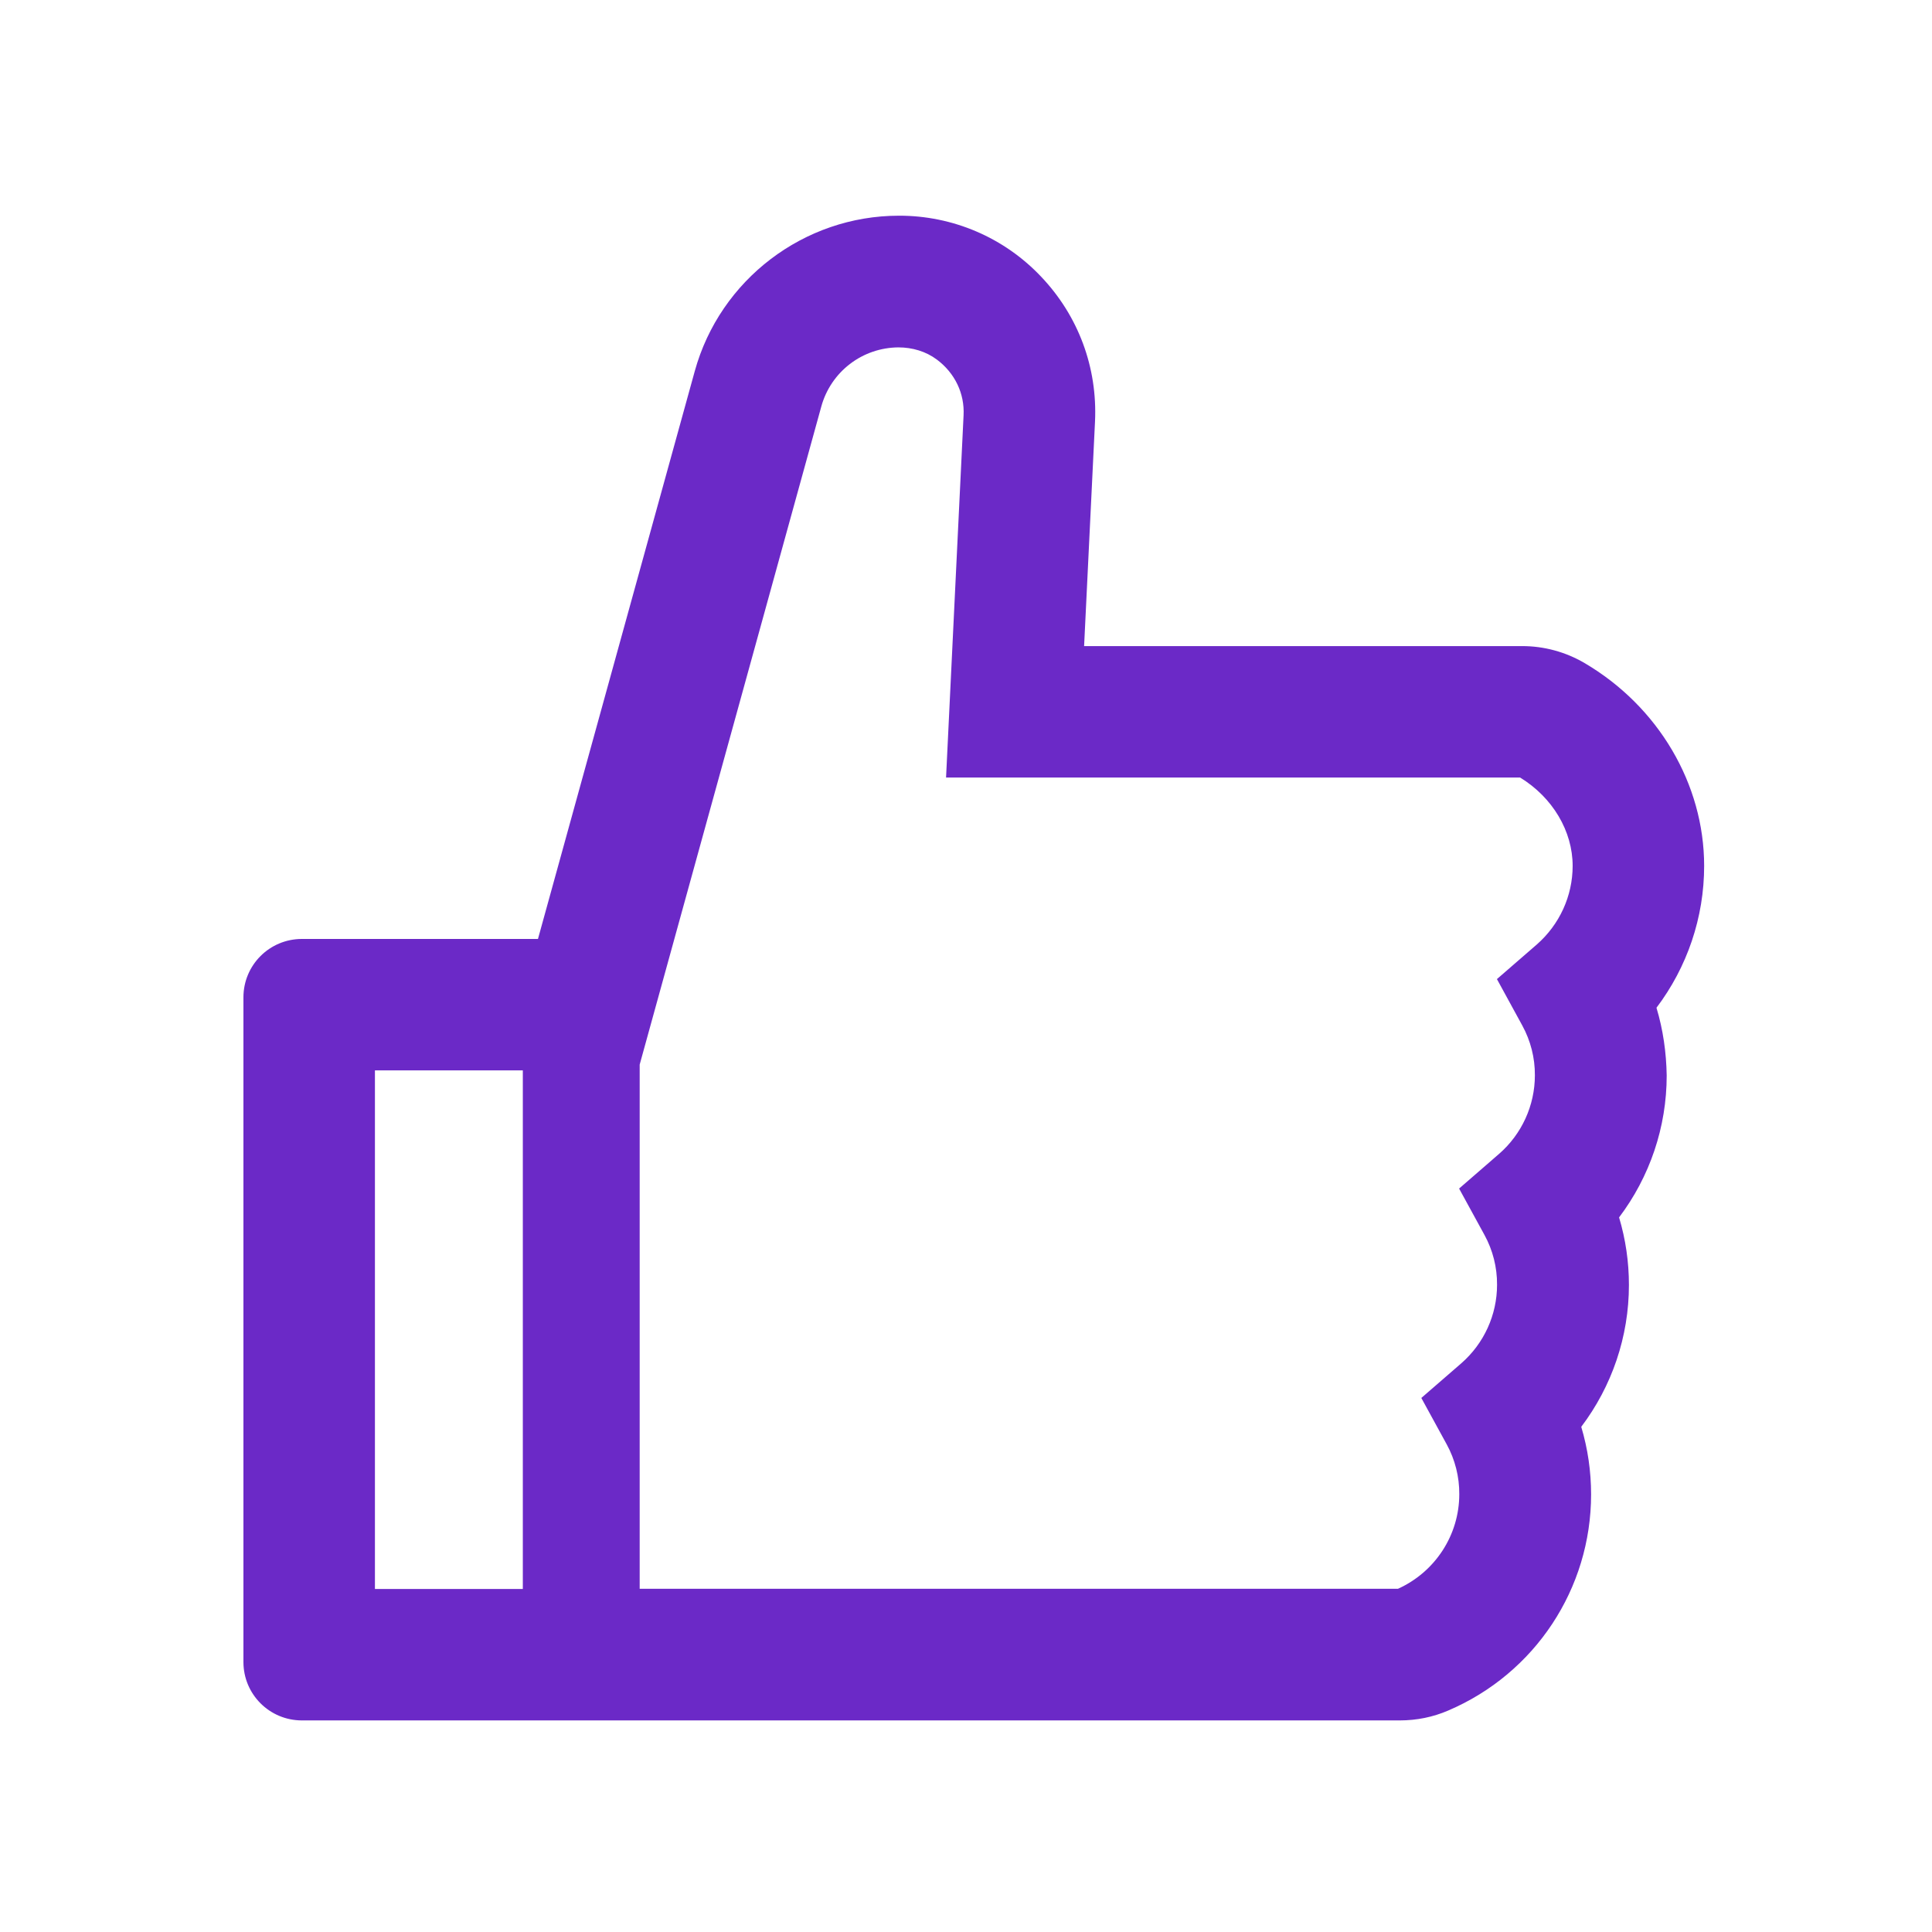
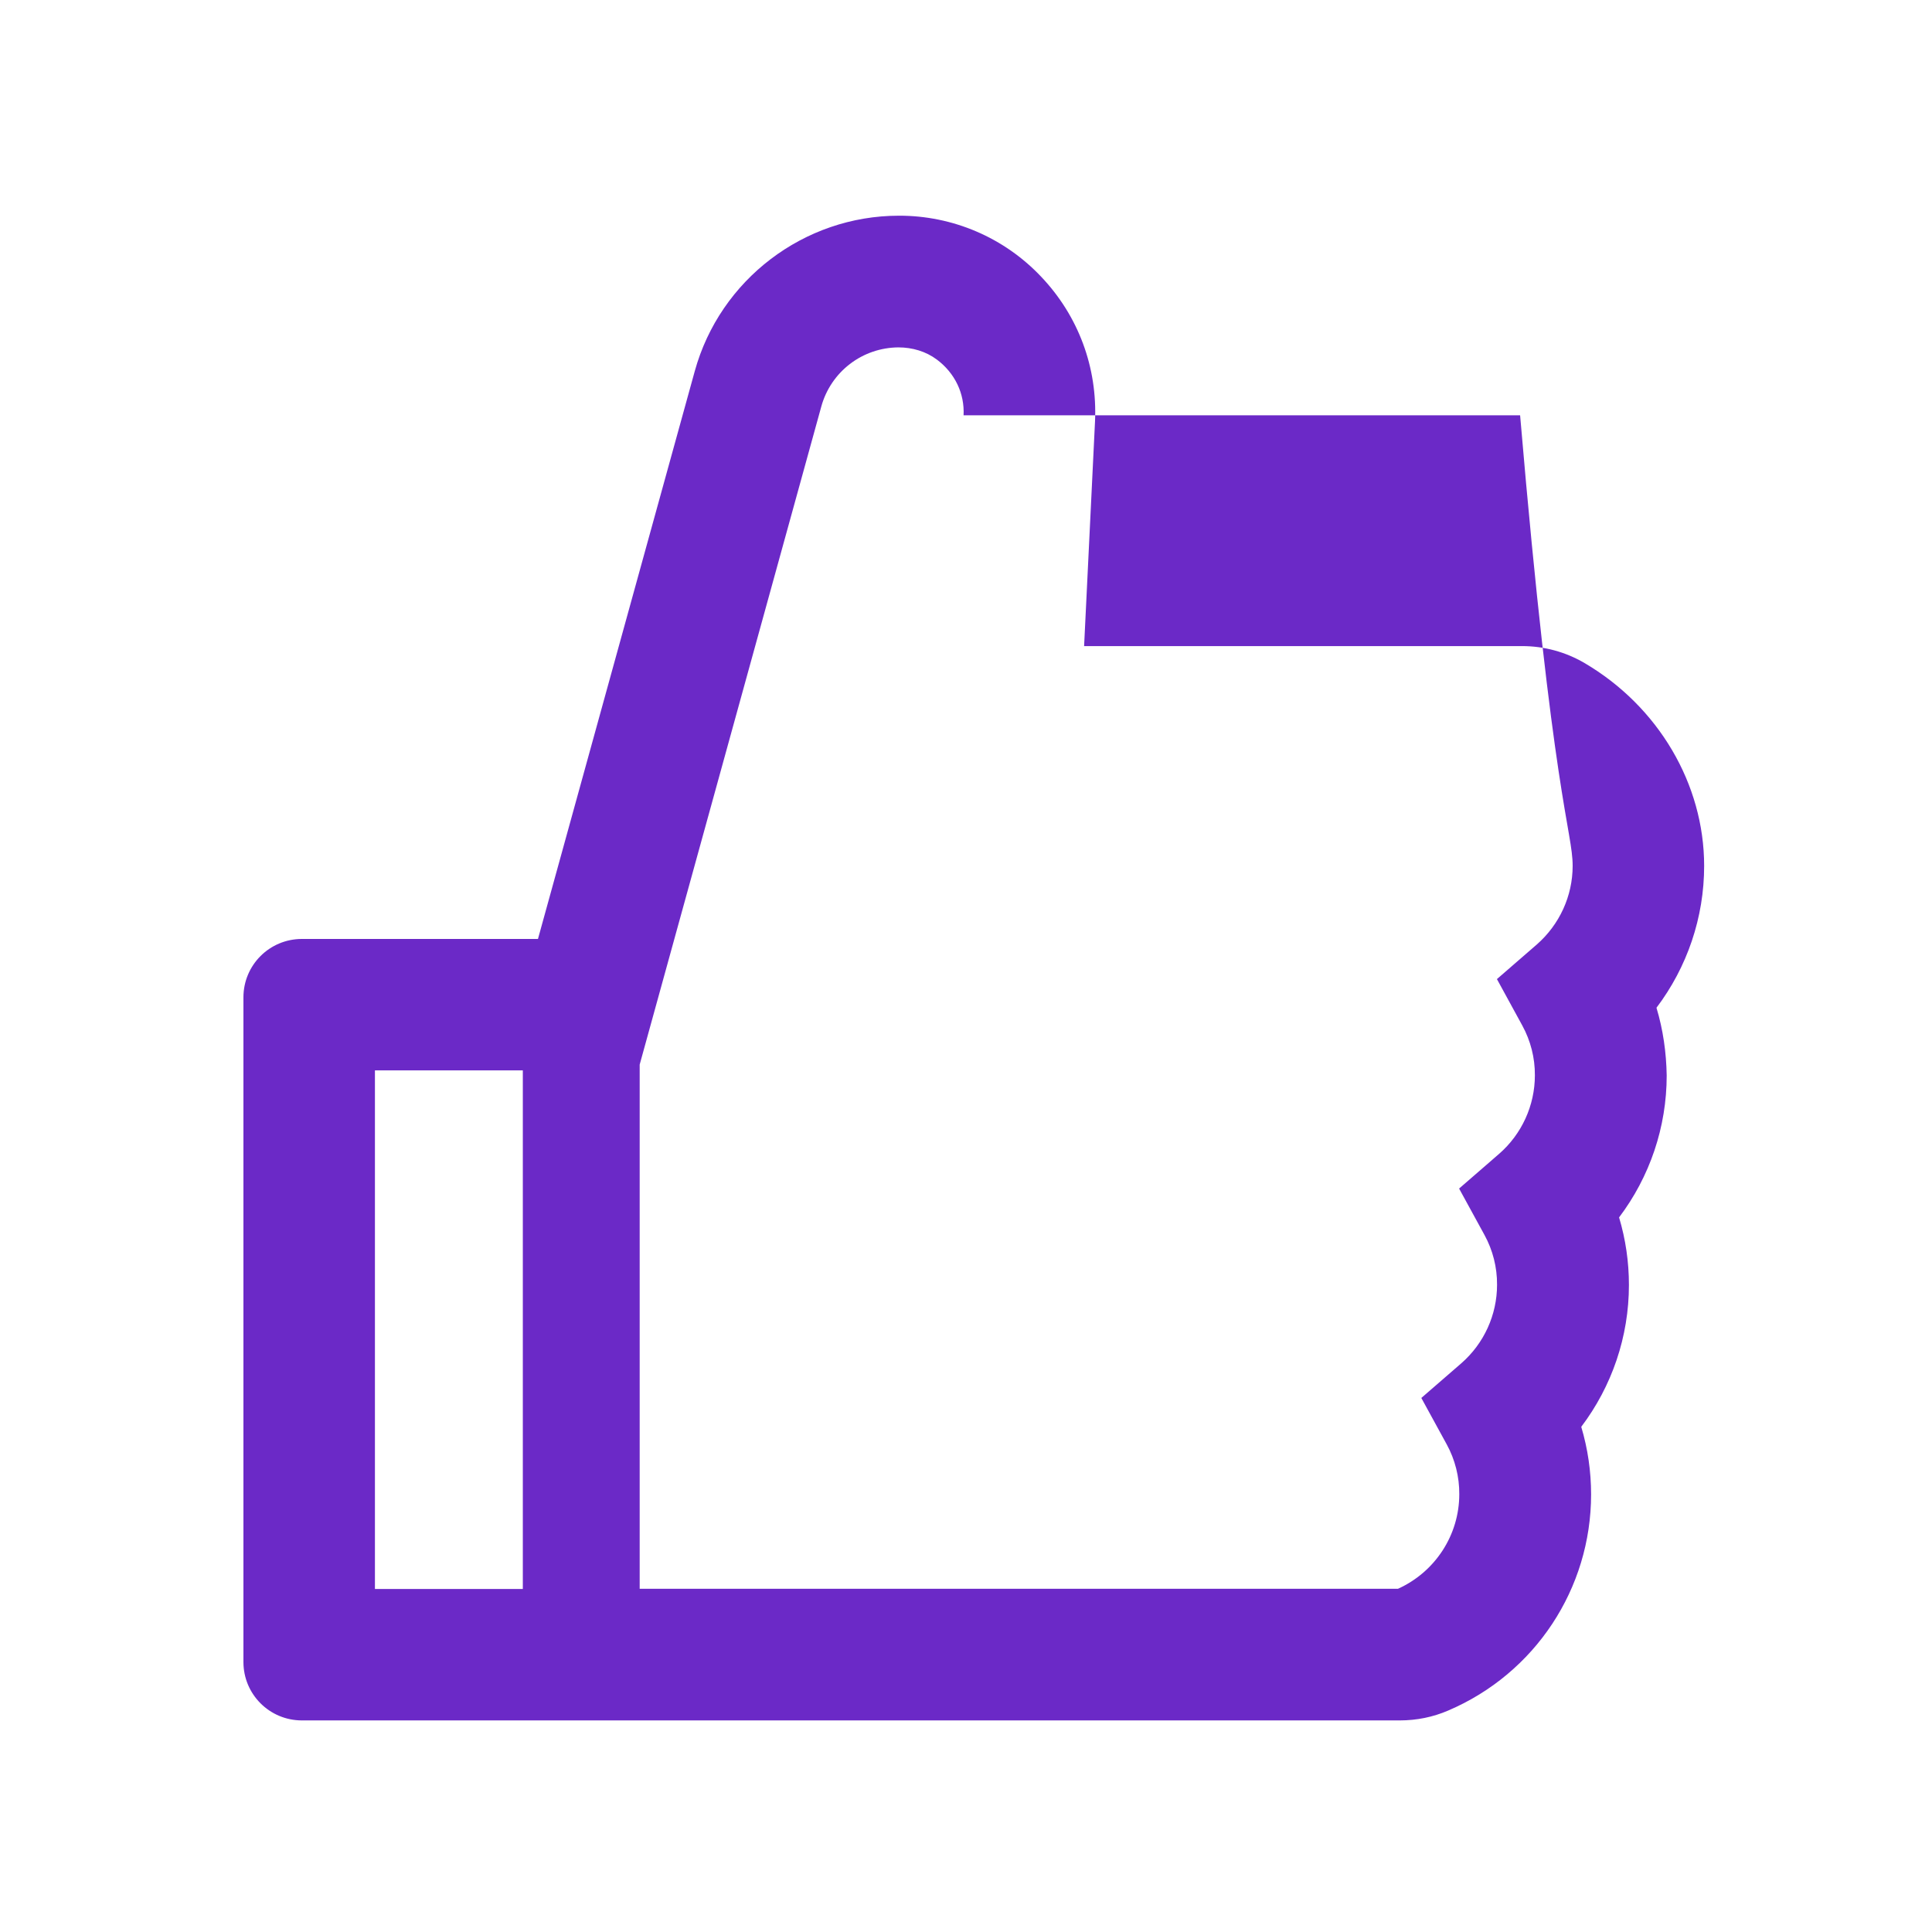
<svg xmlns="http://www.w3.org/2000/svg" width="31" height="31" viewBox="0 0 31 31" fill="none">
-   <path d="M26.579 16.17C27.071 15.52 27.344 14.723 27.344 13.894C27.344 12.579 26.608 11.334 25.425 10.639C25.12 10.46 24.773 10.366 24.42 10.367H17.395L17.57 6.766C17.611 5.896 17.304 5.07 16.706 4.44C16.413 4.13 16.059 3.882 15.666 3.714C15.274 3.546 14.851 3.46 14.424 3.461C12.9 3.461 11.553 4.487 11.148 5.955L8.632 15.066H4.844C4.325 15.066 3.906 15.485 3.906 16.003V26.668C3.906 27.186 4.325 27.605 4.844 27.605H22.46C22.73 27.605 22.993 27.552 23.236 27.447C24.631 26.852 25.53 25.49 25.53 23.978C25.53 23.609 25.477 23.246 25.372 22.894C25.864 22.244 26.137 21.447 26.137 20.618C26.137 20.249 26.084 19.885 25.979 19.534C26.471 18.883 26.743 18.086 26.743 17.257C26.737 16.888 26.685 16.522 26.579 16.17ZM6.016 25.496V17.175H8.389V25.496H6.016ZM24.66 15.154L24.019 15.71L24.426 16.455C24.56 16.7 24.63 16.975 24.628 17.254C24.628 17.738 24.417 18.198 24.054 18.514L23.412 19.071L23.819 19.815C23.953 20.06 24.023 20.335 24.021 20.615C24.021 21.098 23.811 21.558 23.447 21.875L22.806 22.431L23.213 23.175C23.347 23.42 23.417 23.696 23.415 23.975C23.415 24.631 23.028 25.223 22.431 25.493H10.264V17.082L13.179 6.52C13.254 6.249 13.415 6.011 13.638 5.84C13.861 5.669 14.134 5.576 14.415 5.574C14.638 5.574 14.857 5.638 15.033 5.77C15.323 5.987 15.479 6.315 15.461 6.664L15.18 12.476H24.391C24.912 12.795 25.234 13.335 25.234 13.894C25.234 14.377 25.023 14.835 24.66 15.154Z" fill="#6B29C7" />
+   <path d="M26.579 16.17C27.071 15.52 27.344 14.723 27.344 13.894C27.344 12.579 26.608 11.334 25.425 10.639C25.12 10.46 24.773 10.366 24.42 10.367H17.395L17.57 6.766C17.611 5.896 17.304 5.07 16.706 4.44C16.413 4.13 16.059 3.882 15.666 3.714C15.274 3.546 14.851 3.46 14.424 3.461C12.9 3.461 11.553 4.487 11.148 5.955L8.632 15.066H4.844C4.325 15.066 3.906 15.485 3.906 16.003V26.668C3.906 27.186 4.325 27.605 4.844 27.605H22.46C22.73 27.605 22.993 27.552 23.236 27.447C24.631 26.852 25.53 25.49 25.53 23.978C25.53 23.609 25.477 23.246 25.372 22.894C25.864 22.244 26.137 21.447 26.137 20.618C26.137 20.249 26.084 19.885 25.979 19.534C26.471 18.883 26.743 18.086 26.743 17.257C26.737 16.888 26.685 16.522 26.579 16.17ZM6.016 25.496V17.175H8.389V25.496H6.016ZM24.66 15.154L24.019 15.71L24.426 16.455C24.56 16.7 24.63 16.975 24.628 17.254C24.628 17.738 24.417 18.198 24.054 18.514L23.412 19.071L23.819 19.815C23.953 20.06 24.023 20.335 24.021 20.615C24.021 21.098 23.811 21.558 23.447 21.875L22.806 22.431L23.213 23.175C23.347 23.42 23.417 23.696 23.415 23.975C23.415 24.631 23.028 25.223 22.431 25.493H10.264V17.082L13.179 6.52C13.254 6.249 13.415 6.011 13.638 5.84C13.861 5.669 14.134 5.576 14.415 5.574C14.638 5.574 14.857 5.638 15.033 5.77C15.323 5.987 15.479 6.315 15.461 6.664H24.391C24.912 12.795 25.234 13.335 25.234 13.894C25.234 14.377 25.023 14.835 24.66 15.154Z" fill="#6B29C7" />
</svg>